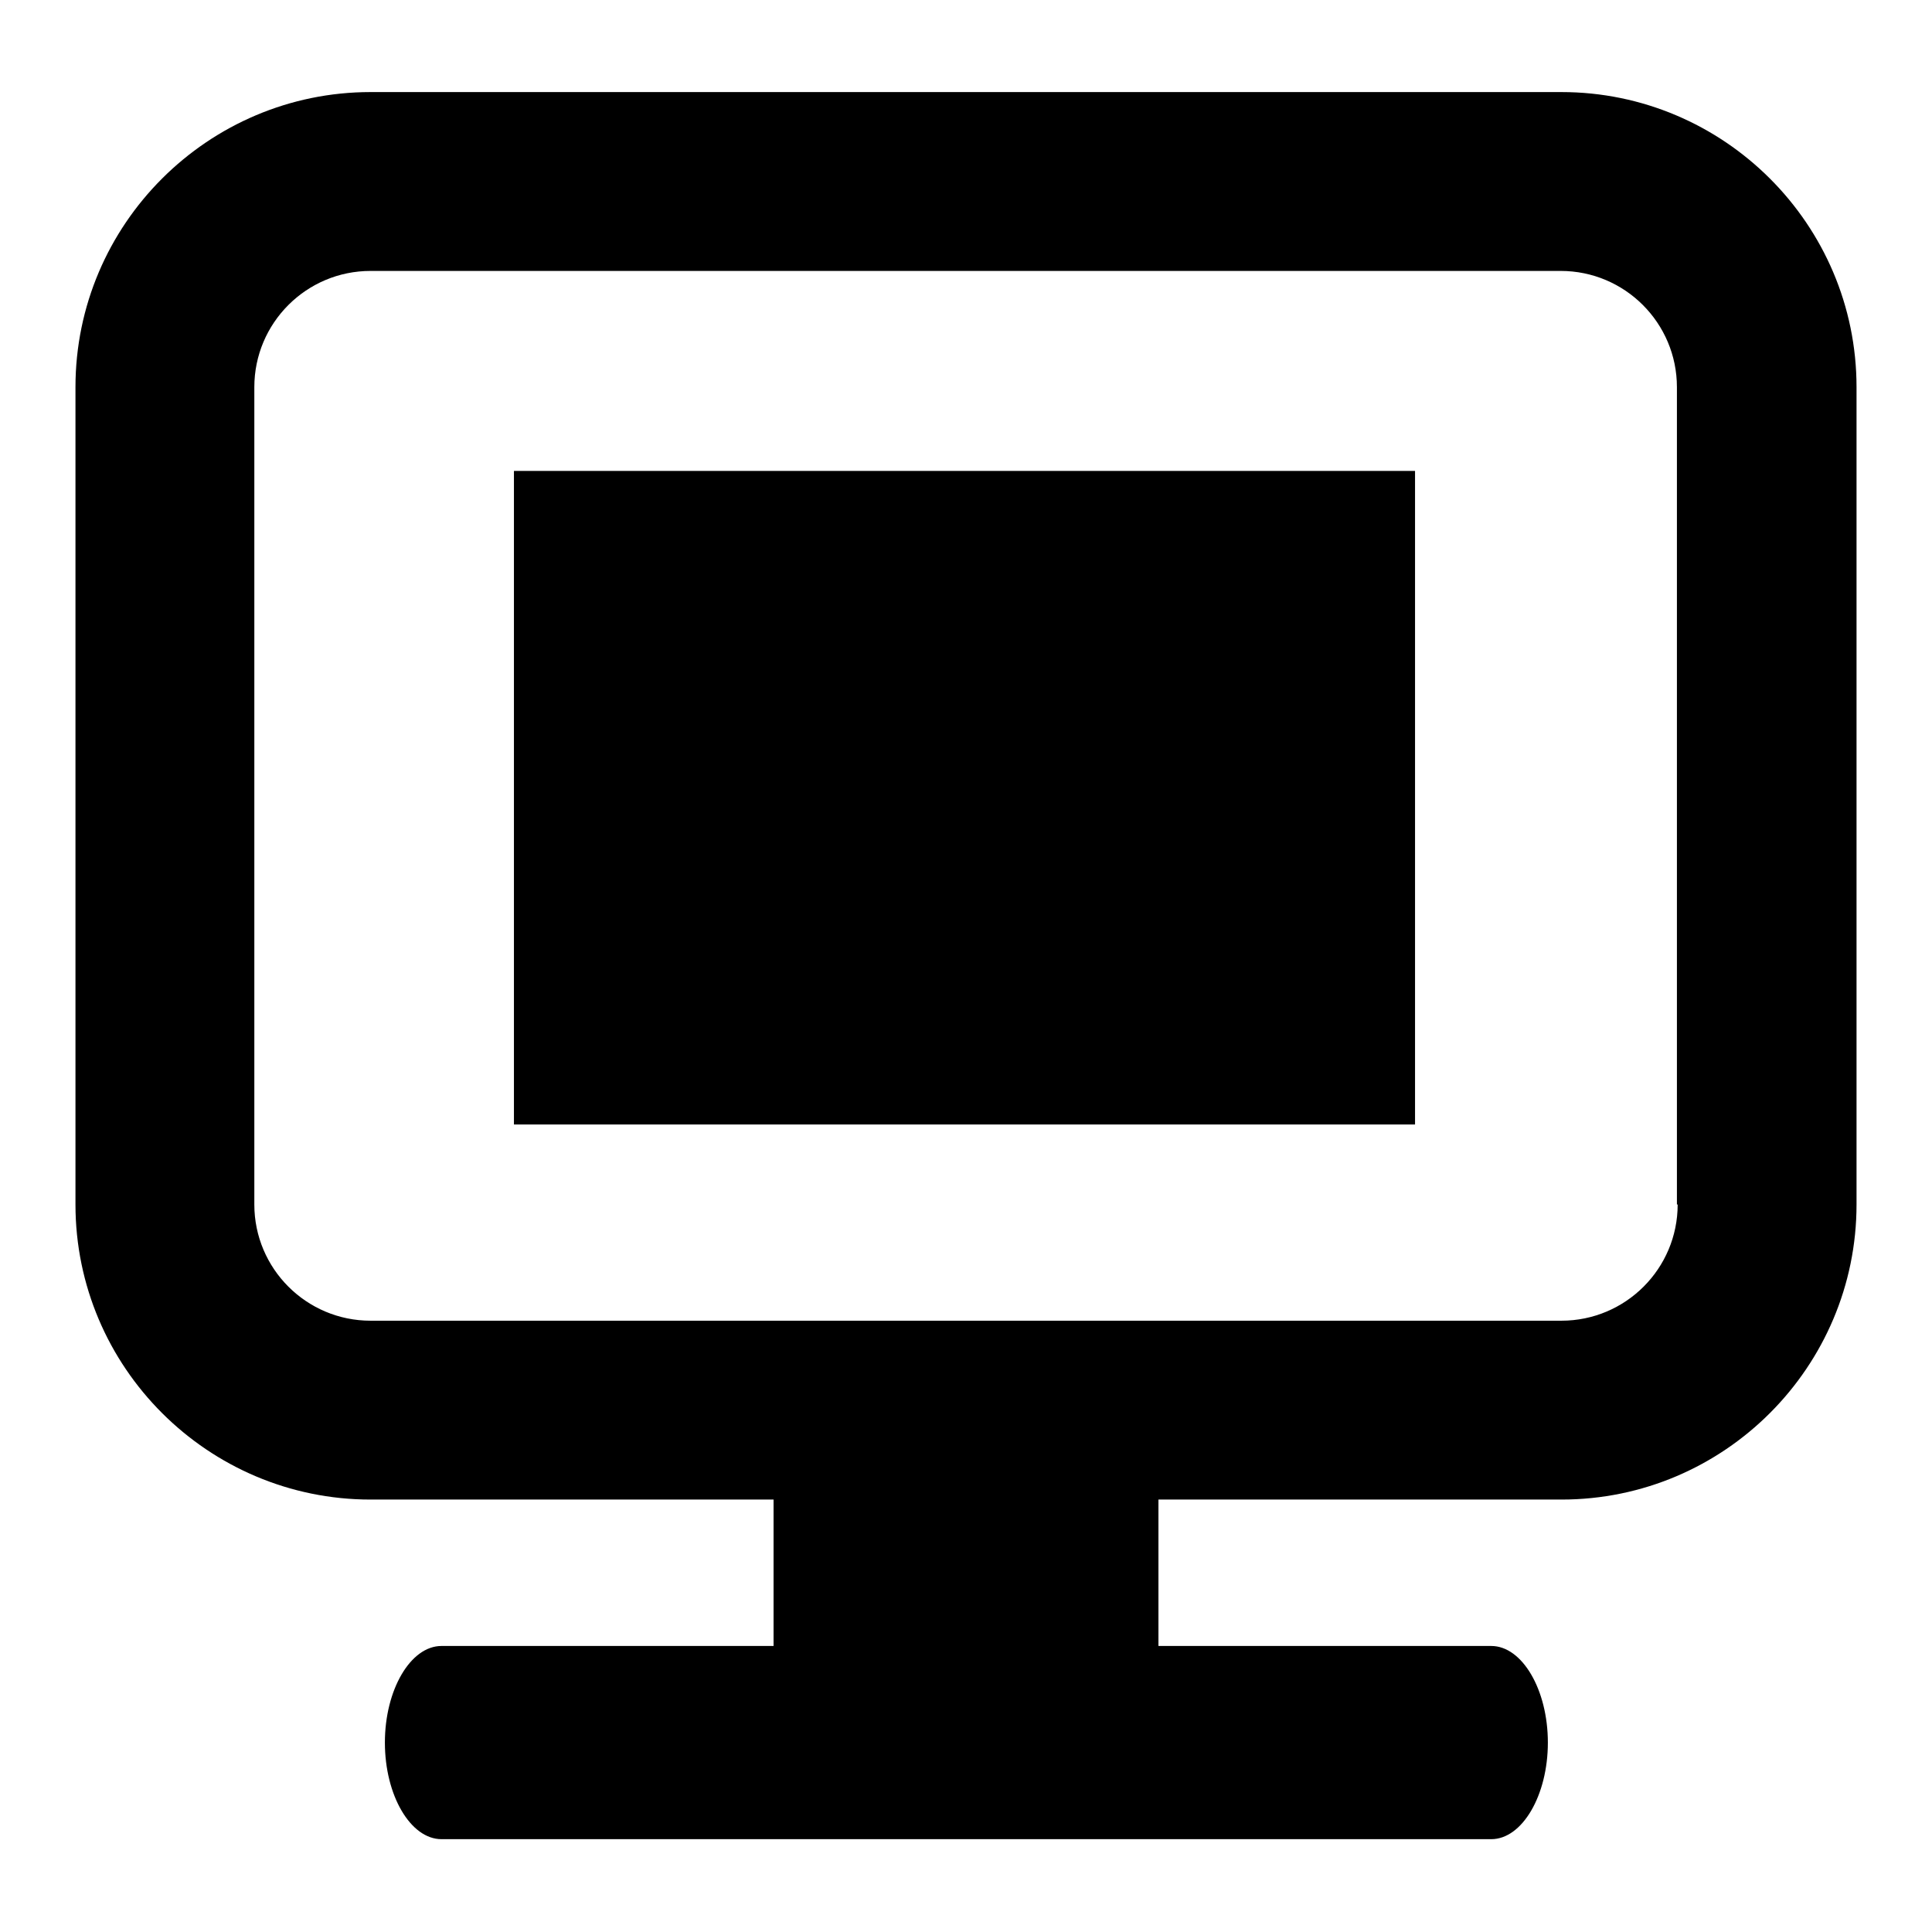
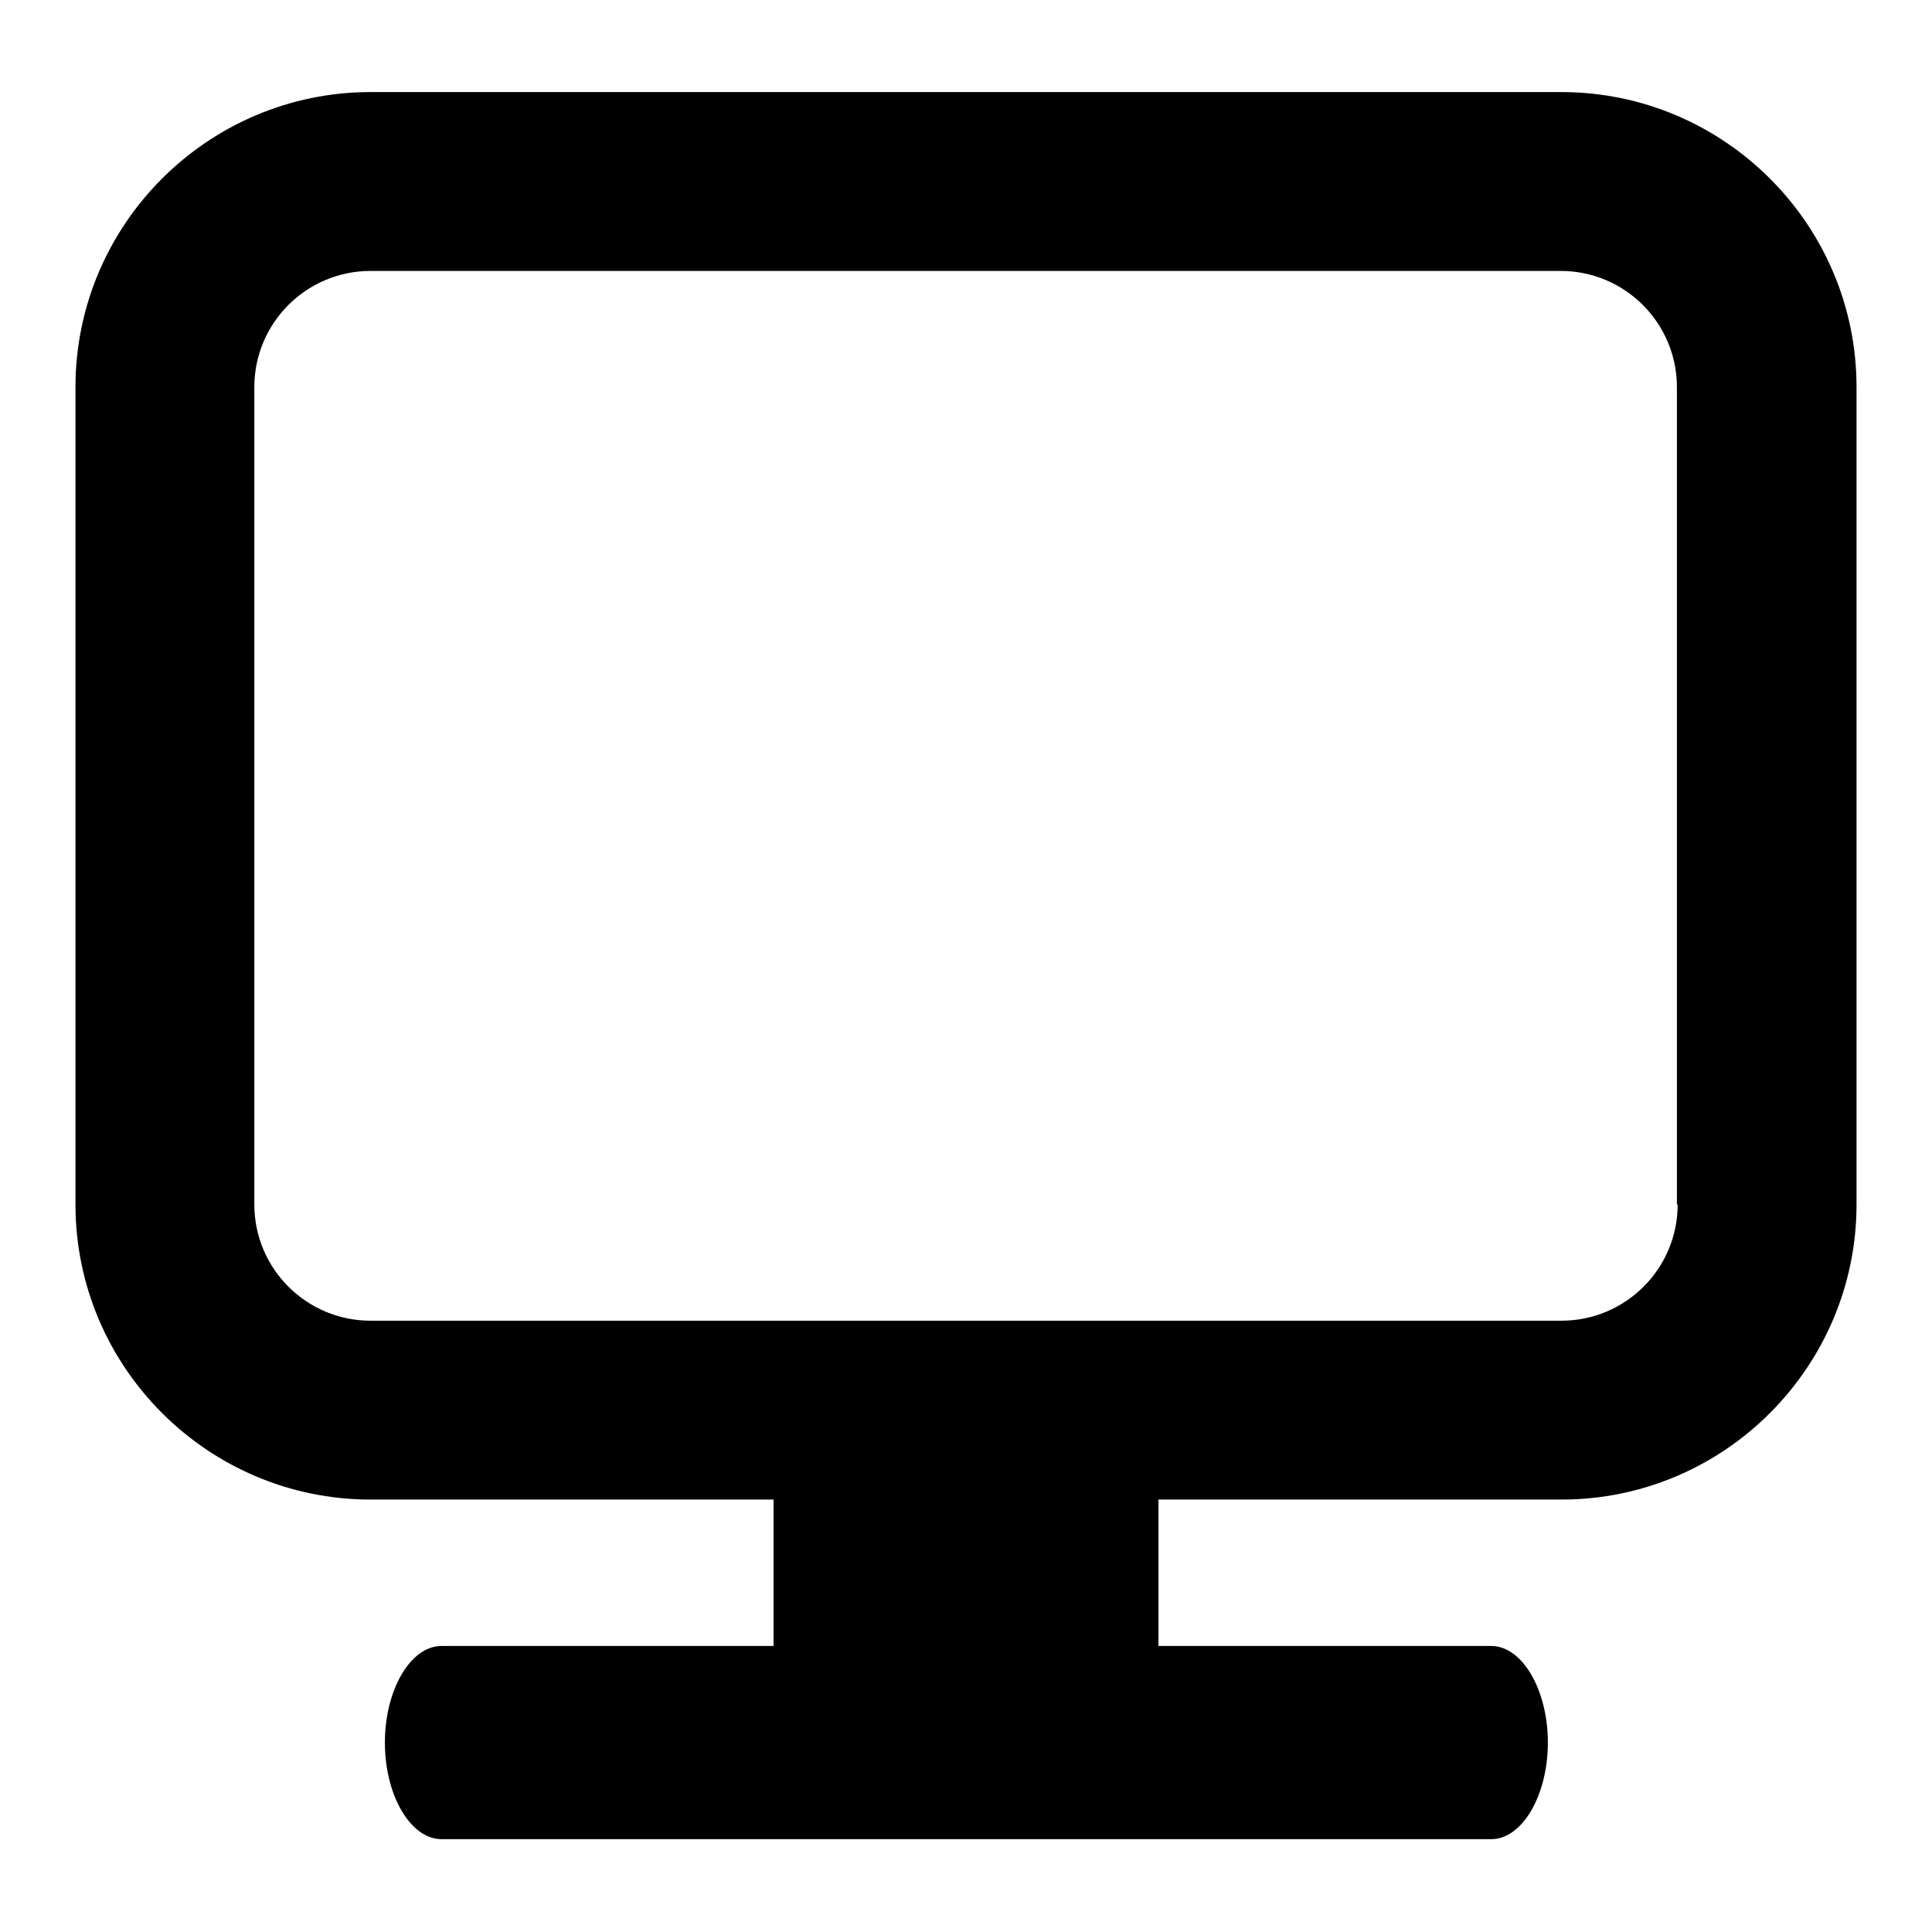
<svg xmlns="http://www.w3.org/2000/svg" version="1.1" x="0px" y="0px" viewBox="0 0 256 256" enable-background="new 0 0 256 256" xml:space="preserve">
  <g>
    <path fill="#000000" d="M206.9,12.2H49.1C27.6,12.2,10,29.7,10,51.3v108.3c0,21.6,17.6,39.1,39.1,39.1h53.4v19.4h-44 c-4.1,0-7.5,5.8-7.5,12.8s3.4,12.8,7.5,12.8h139.1c4.1,0,7.5-5.8,7.5-12.8s-3.4-12.8-7.5-12.8h-44.1v-19.4h53.4 c21.6,0,39.1-17.6,39.1-39.1V51.3C246,29.7,228.4,12.2,206.9,12.2z M222.3,159.6c0,8.5-6.9,15.4-15.4,15.4H49.1 c-8.5,0-15.4-6.9-15.4-15.4V51.3c0-8.5,6.9-15.4,15.4-15.4h157.7c8.5,0,15.4,6.9,15.4,15.4V159.6z" />
-     <path fill="#000000" d="M68.1,62.4h119.4V149H68.1V62.4z" />
  </g>
</svg>